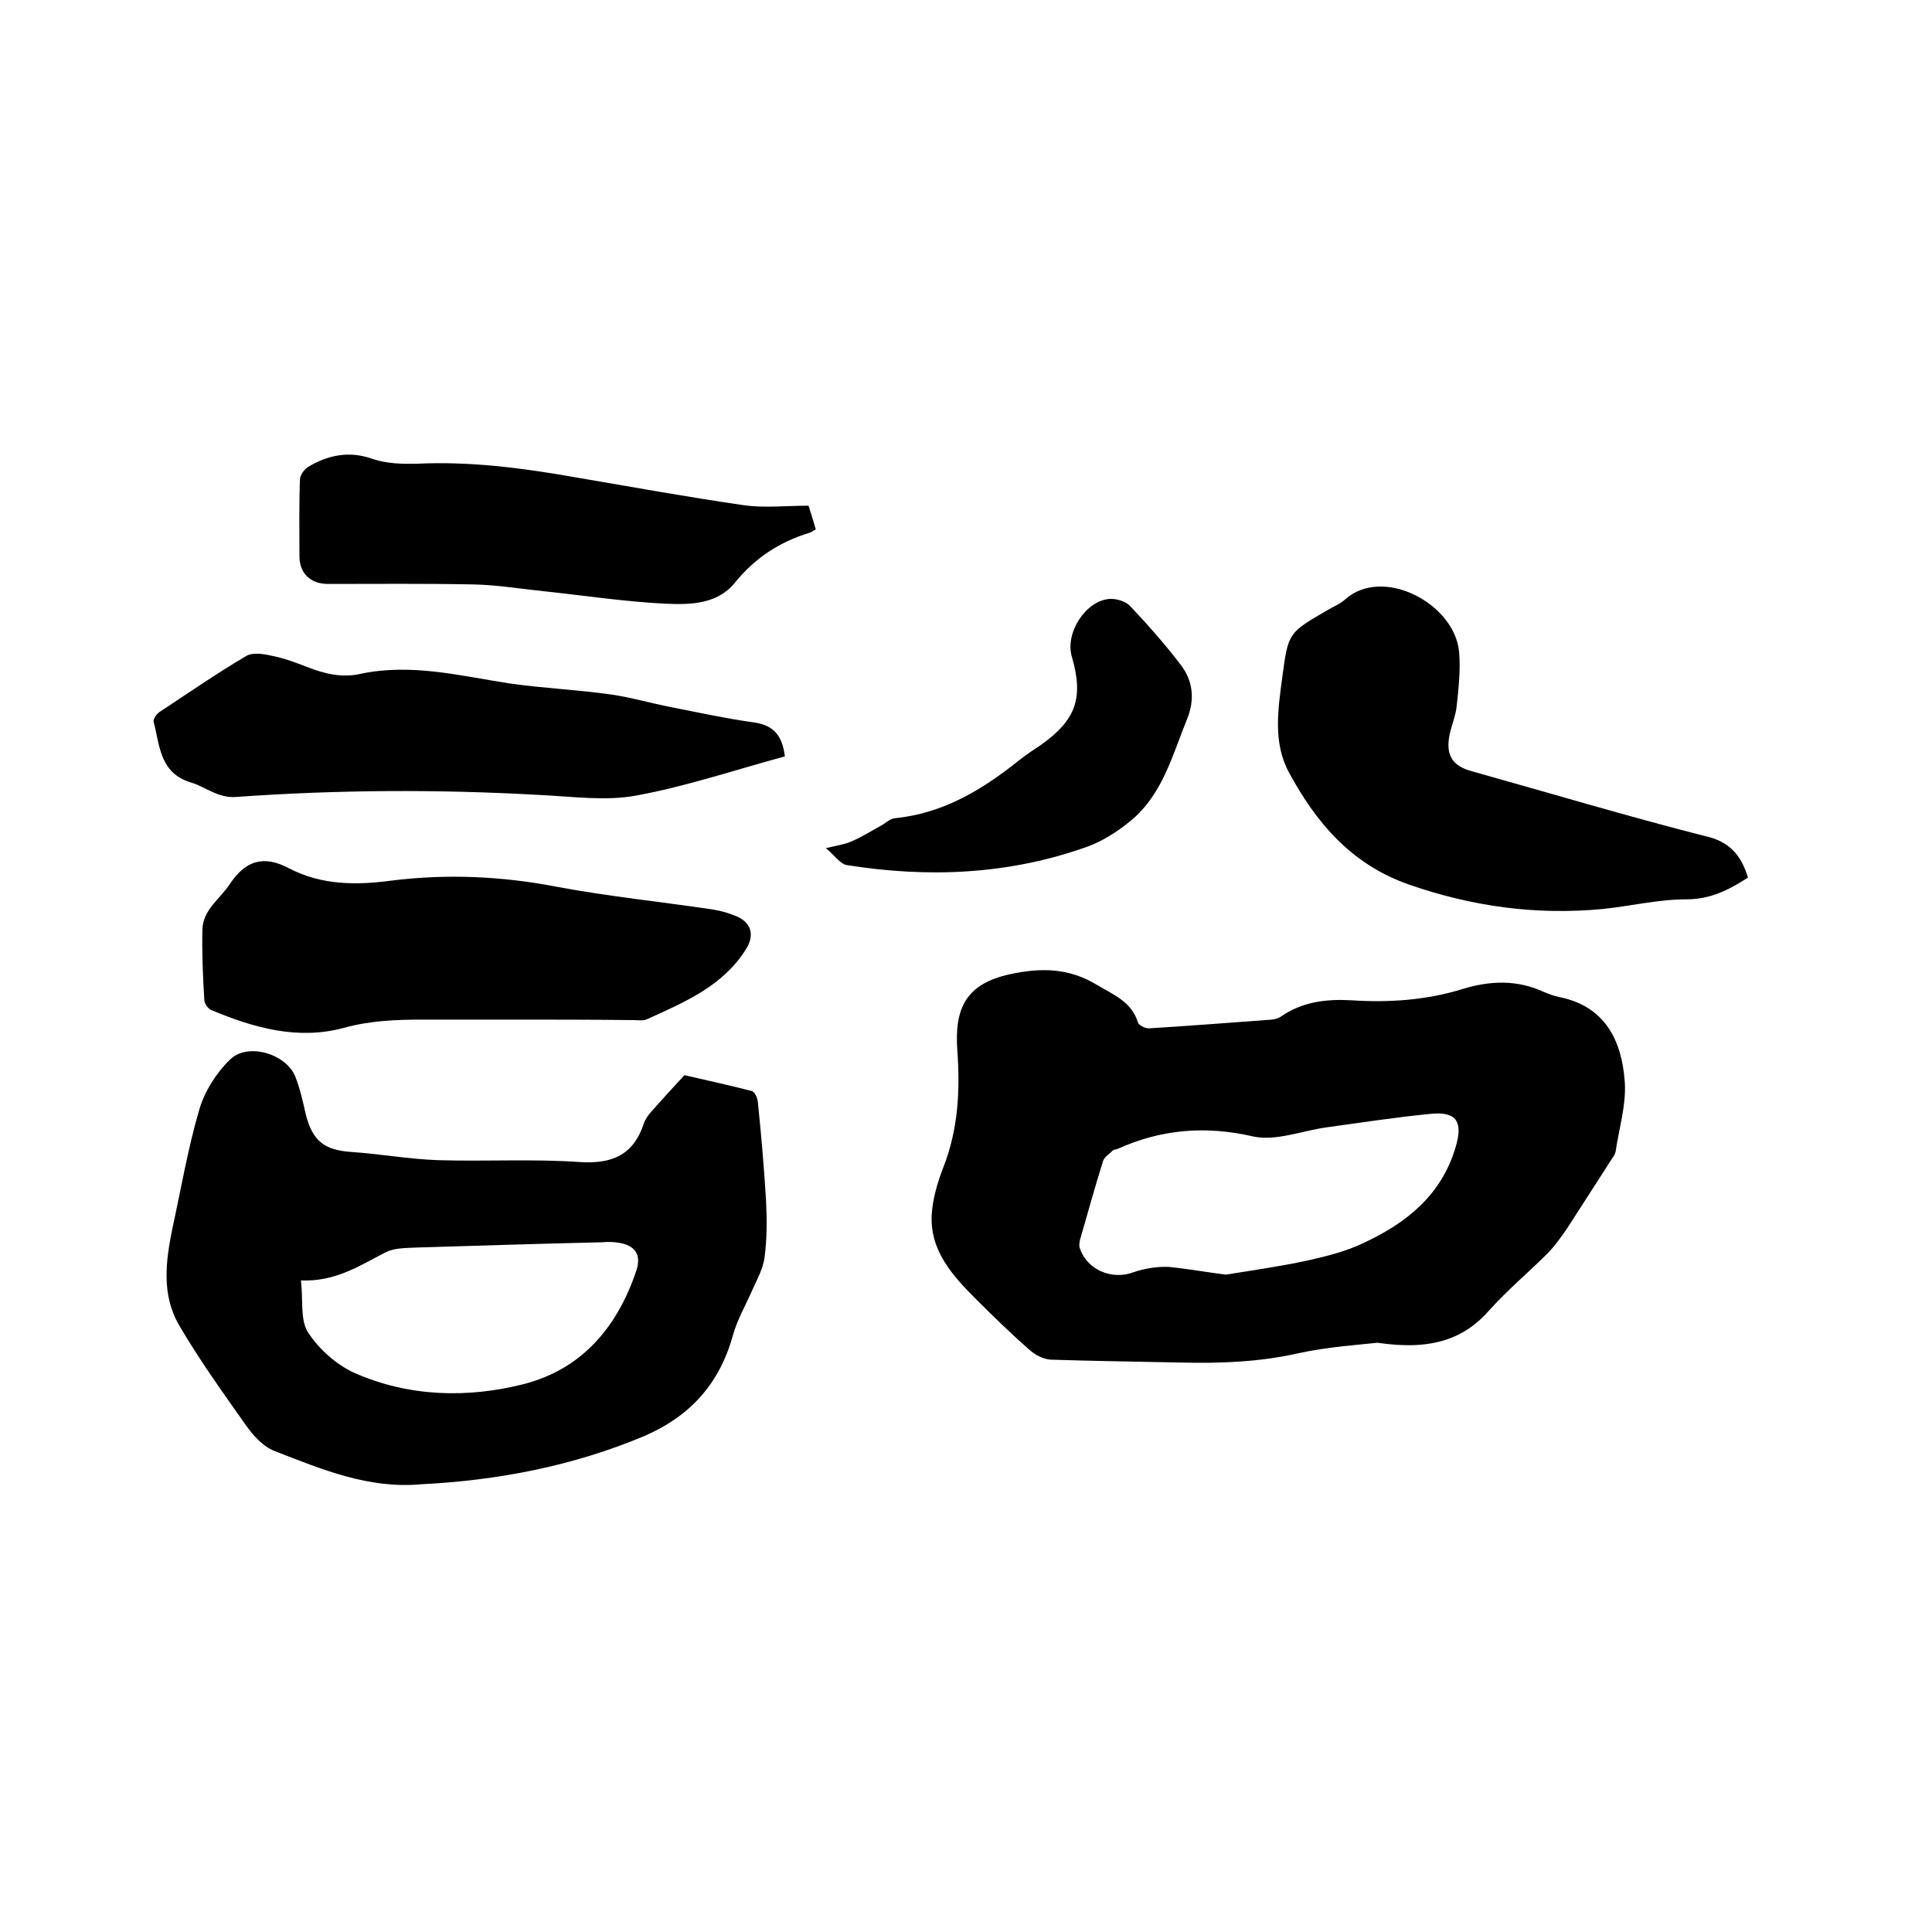
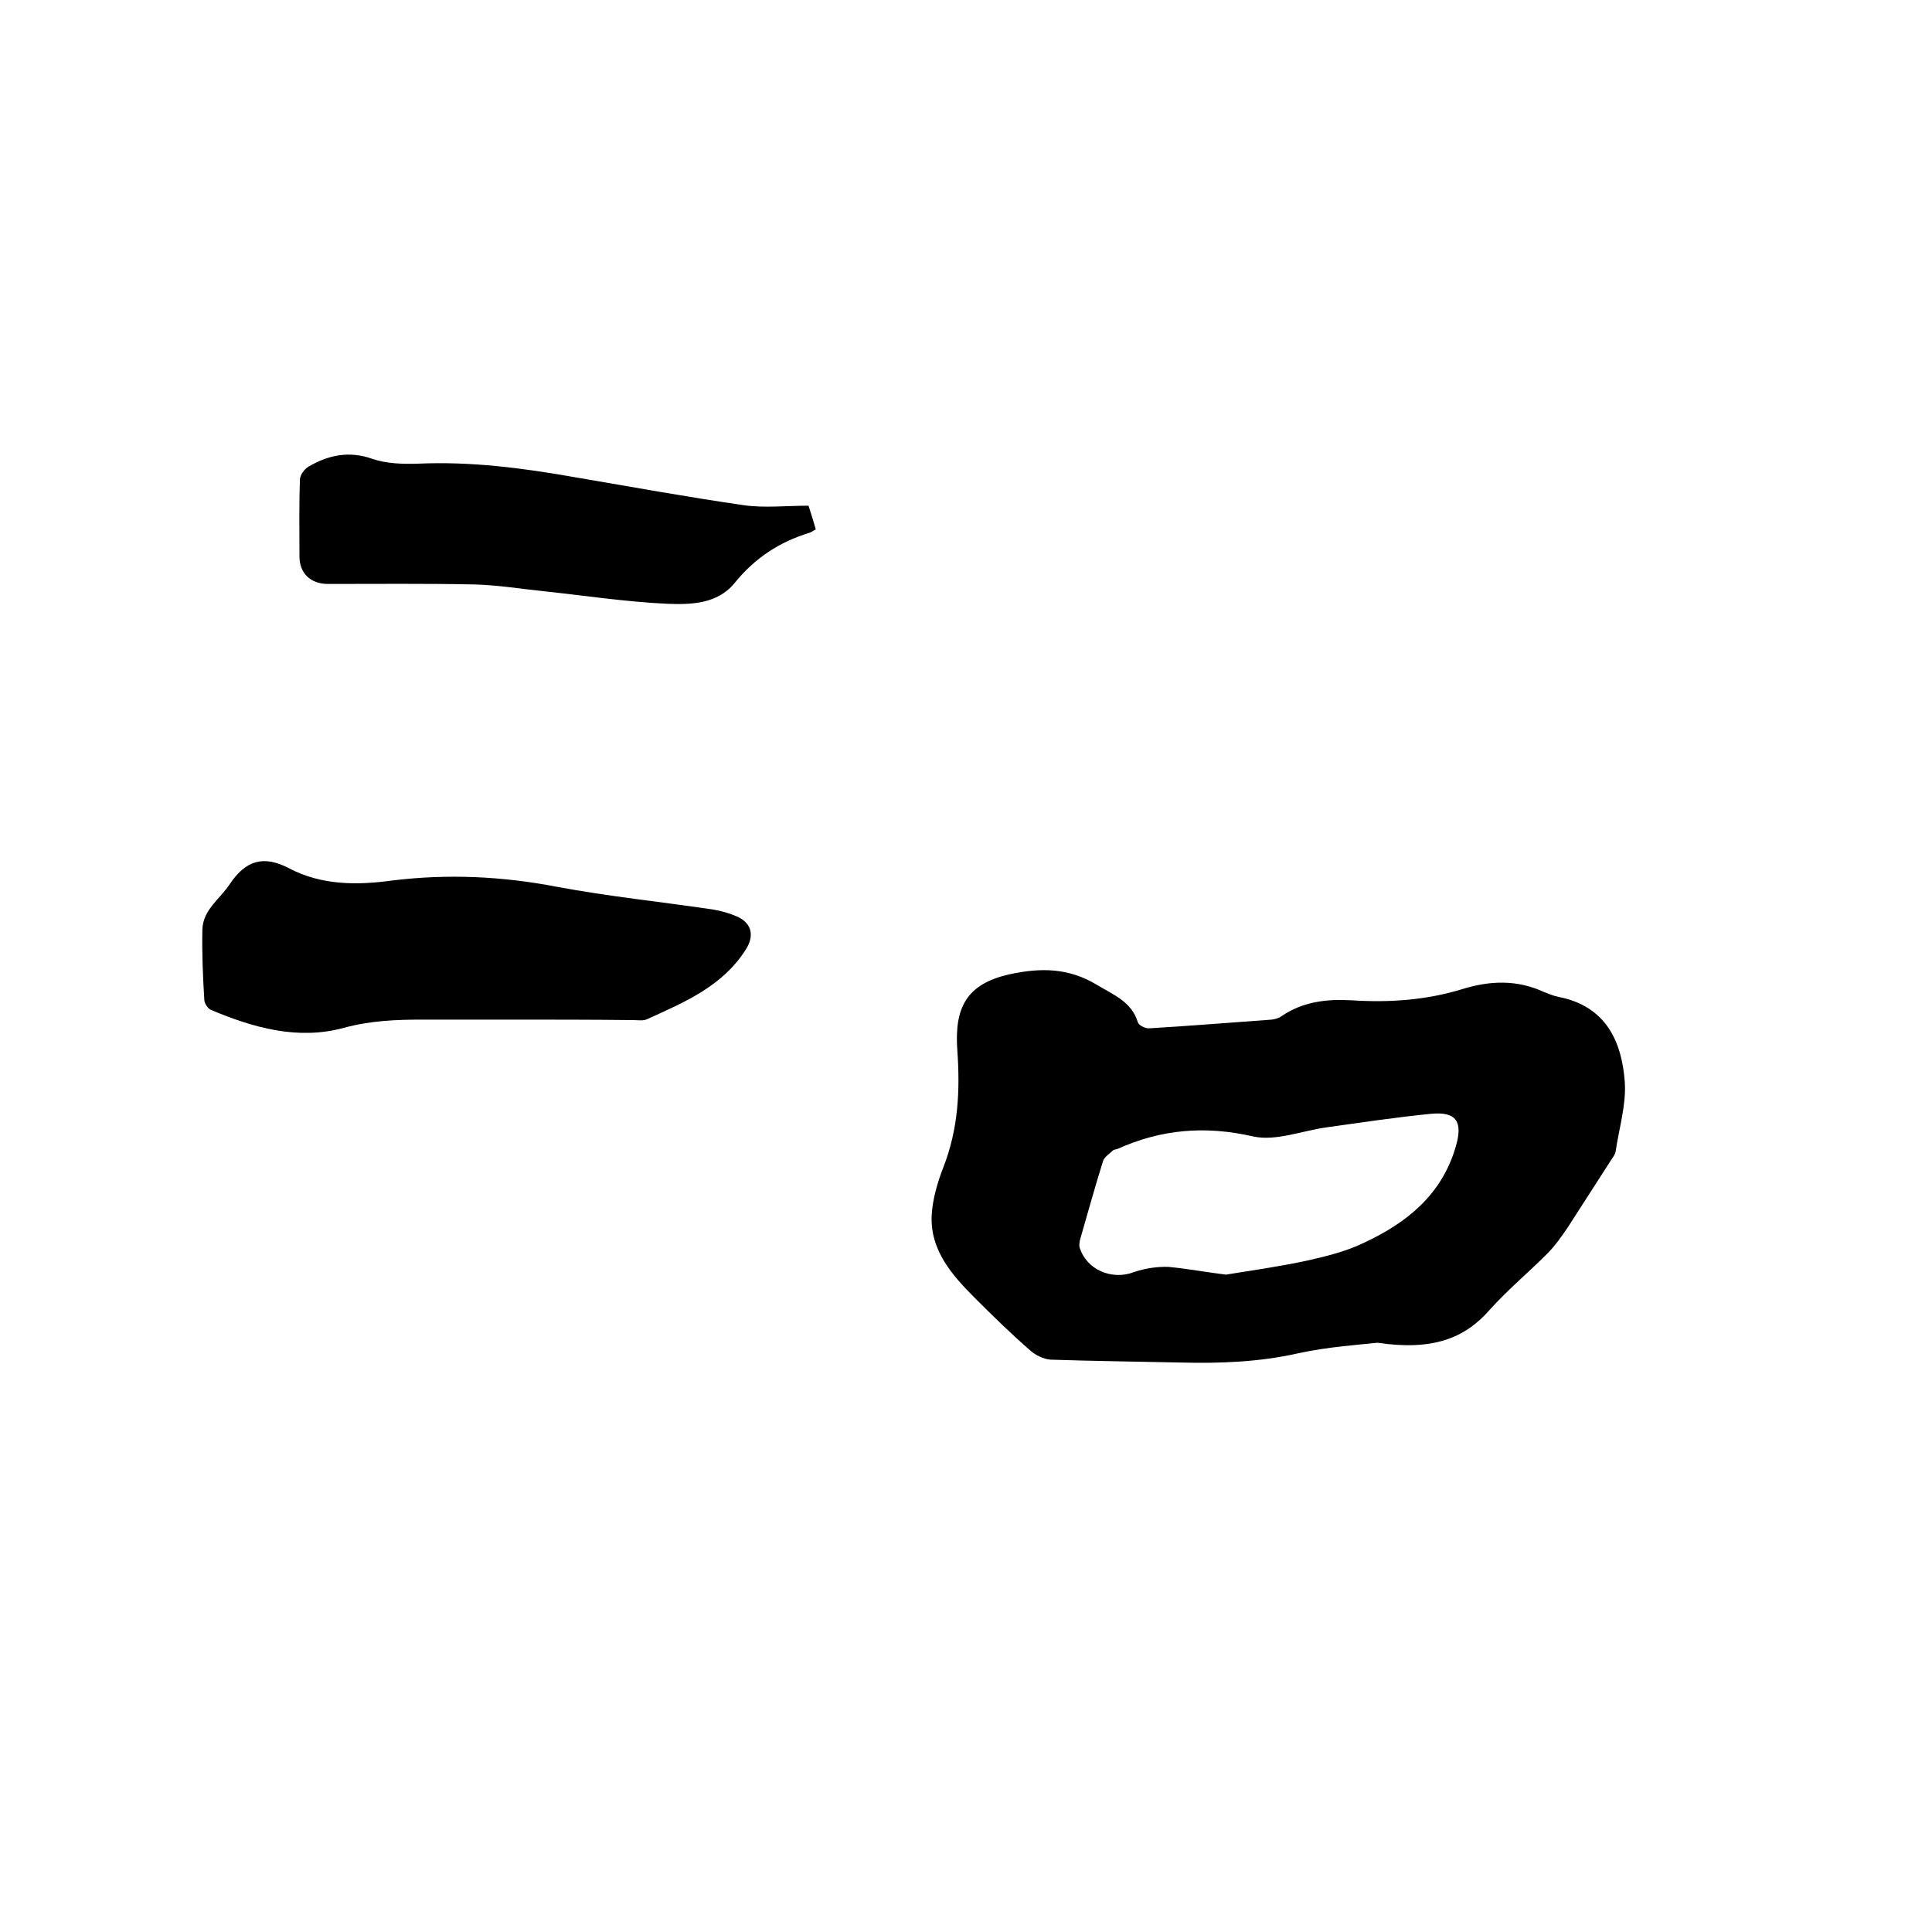
<svg xmlns="http://www.w3.org/2000/svg" enable-background="new 0 0 400 400" viewBox="0 0 400 400">
  <path d="m285.2 278c-3.5.4-10.1.8-16.5 2.2-8 1.8-16.1 2.1-24.2 1.9-9-.2-18-.3-27-.6-1.4-.1-3.1-.9-4.2-1.9-3.9-3.4-7.6-7-11.3-10.7-4.8-4.8-9.5-10-9.1-17.4.2-3.3 1.2-6.7 2.4-9.8 3.1-7.9 3.5-15.9 2.9-24.3-.6-8.7 1.8-13.7 10.9-15.7 6.5-1.4 12.2-1.3 18 2.2 3.5 2.1 7.2 3.5 8.5 7.8.2.6 1.6 1.3 2.4 1.2 8.4-.5 16.9-1.2 25.3-1.8.7-.1 1.5-.3 2-.7 4.4-3 9.3-3.6 14.5-3.3 7.7.5 15.4 0 22.9-2.3 5.8-1.8 11.4-2 17 .6 1 .4 2 .8 3 1 9.7 1.9 13.1 9.1 13.7 17.7.3 4.7-1.2 9.5-1.9 14.3-.1.5-.4 1-.7 1.4-3.1 4.8-6.1 9.5-9.2 14.3-1.3 1.9-2.6 3.8-4.3 5.5-3.9 3.9-8.1 7.4-11.8 11.5-5.2 6-11.9 8.6-23.3 6.9zm-31.4-14.1c5.6-.9 11.2-1.7 16.8-2.9 4-.9 8.1-1.9 11.8-3.7 8.8-4.1 16.1-9.9 19-19.9 1.5-5.1.2-7.3-5.1-6.8-7.2.7-14.4 1.8-21.6 2.8-5.1.7-10.5 2.9-15.2 1.9-10-2.3-19.1-1.5-28.2 2.6-.3.1-.7.1-.9.3-.7.7-1.7 1.3-2 2.1-1.7 5.4-3.2 10.9-4.8 16.4-.1.5-.2 1.1-.1 1.5 1.4 4.7 6.7 6.9 11.2 5.2 2.3-.8 4.9-1.2 7.3-1.1 4 .4 7.8 1.1 11.8 1.6z" />
-   <path d="m87.2 307.3c-10.9 1-20.6-3.1-30.4-6.9-2.3-.9-4.3-3.1-5.8-5.2-4.8-6.8-9.7-13.6-13.9-20.8-3.7-6.3-2.8-13.3-1.4-20.1 1.8-8.2 3.2-16.6 5.6-24.7 1.1-3.7 3.5-7.5 6.3-10.2 3.6-3.6 11.5-1.3 13.5 3.4 1 2.5 1.6 5.2 2.2 7.9 1.4 5.5 3.8 7.4 9.4 7.8 6 .4 12 1.5 18 1.7 9.8.3 19.7-.3 29.5.4 6.7.4 11-1.6 13.1-8 .3-.9.9-1.7 1.5-2.4 2.3-2.6 4.6-5.1 6.9-7.6 4.7 1.1 9.4 2.1 14 3.3.6.2 1.1 1.4 1.2 2.2.7 6.8 1.3 13.7 1.7 20.5.2 3.9.2 7.8-.3 11.7-.3 2.3-1.5 4.5-2.5 6.7-1.4 3.2-3.2 6.3-4.1 9.6-2.8 10-8.9 16.7-18.5 20.8-14.6 6.1-30 9.1-46 9.9zm-24.9-42.2c.5 4.1-.2 8.2 1.5 10.8 2.3 3.5 5.9 6.7 9.7 8.4 11.2 4.9 23.2 5.2 34.8 2.3 12.2-3.1 19.6-11.9 23.5-23.7 1-3.2-.4-5.1-3.7-5.6-1.1-.2-2.3-.2-3.5-.1-12.9.3-25.8.7-38.7 1.1-2.1.1-4.4.1-6.1 1-5.3 2.7-10.3 6.1-17.5 5.8z" />
-   <path d="m361.9 181.7c-3.9 2.5-7.7 4.5-12.8 4.5-5.8 0-11.5 1.4-17.3 2-13.8 1.3-27-.5-40.2-5.1-11.9-4.2-19.1-12.8-24.7-23.1-3.4-6.2-2.3-13.2-1.4-19.9 1.2-9.1 1.3-9.1 9.2-13.7 1.3-.8 2.7-1.3 3.8-2.3 7.8-7 22.8.9 23.6 11 .3 3.6-.1 7.3-.5 11-.2 2.1-1.1 4.1-1.5 6.1-.8 4.2.6 6.4 4.7 7.5 16.1 4.5 32.1 9.3 48.2 13.4 5.1 1.1 7.5 4 8.9 8.6z" />
  <path d="m105.3 211.1c-5.9 0-11.9 0-17.8 0-5.5 0-10.8.2-16.3 1.7-9.5 2.6-18.7 0-27.5-3.7-.7-.3-1.4-1.4-1.4-2.1-.3-4.8-.5-9.7-.4-14.5.1-4.2 3.7-6.4 5.7-9.5 3.3-4.9 7-6 12.3-3.2 6.7 3.5 14 3.5 21.3 2.5 11.4-1.4 22.7-.9 34.1 1.3 10.7 2 21.5 3.1 32.3 4.7 1.8.3 3.5.8 5.1 1.5 3 1.4 3.5 4 1.7 6.8-4.8 7.6-12.7 10.9-20.4 14.4-.8.4-1.9.2-2.8.2-8.6-.1-17.2-.1-25.9-.1z" />
-   <path d="m162.5 156.6c-10.3 2.8-20.4 6.2-30.7 8.1-6.4 1.2-13.3.2-19.9-.1-21-1.2-42-1.1-63 .4-3.8.3-6.3-2.1-9.4-3-6.5-2-6.4-7.7-7.7-12.6-.1-.6.7-1.7 1.4-2.1 5.9-3.9 11.7-7.9 17.8-11.5 1.4-.8 3.7-.4 5.4 0 2.5.5 4.9 1.4 7.2 2.3 3.6 1.4 7.2 2.3 11.1 1.4 10.4-2.2 20.5.4 30.8 2 7 1 14.1 1.3 21.1 2.3 4.1.6 8.2 1.8 12.3 2.6 5.6 1.1 11.1 2.3 16.7 3.1 4.2.5 6.3 2.3 6.9 7.1z" />
  <path d="m167.4 104.7c.5 1.5 1 3.2 1.5 4.9-.6.3-.9.6-1.3.7-6.2 1.9-11.3 5.2-15.5 10.4-3.6 4.4-9.1 4.5-14.1 4.3-8.5-.4-17-1.7-25.5-2.6-4.8-.5-9.6-1.3-14.5-1.4-10-.2-20.1-.1-30.1-.1-3.6 0-5.9-2.2-5.9-5.7 0-5.3-.1-10.6.1-15.9 0-.9.9-2.2 1.8-2.7 4.1-2.4 8.4-3.3 13.2-1.6 2.9 1 6.3 1.1 9.4 1 11-.5 21.7.9 32.5 2.8 11.7 2 23.3 4.1 35 5.8 4.3.6 8.7.1 13.4.1z" />
-   <path d="m171 175.6c2.5-.6 4-.8 5.3-1.4 2.1-.9 4-2.1 6-3.2 1-.5 1.9-1.5 3-1.6 10-1 18.1-5.9 25.7-12 1.4-1.1 2.9-2.1 4.4-3.1 7.4-5.2 9-9.8 6.5-18.4-1.4-4.8 2.8-11.5 7.8-11.9 1.4-.1 3.4.5 4.3 1.5 3.7 3.9 7.3 8 10.5 12.2 2.5 3.3 2.9 7.1 1.3 11.1-3.1 7.6-5.1 15.8-11.9 21.3-2.6 2.1-5.7 4.1-8.8 5.2-16.2 5.8-32.9 6.5-49.8 3.8-1.3-.2-2.4-1.9-4.3-3.5z" />
</svg>